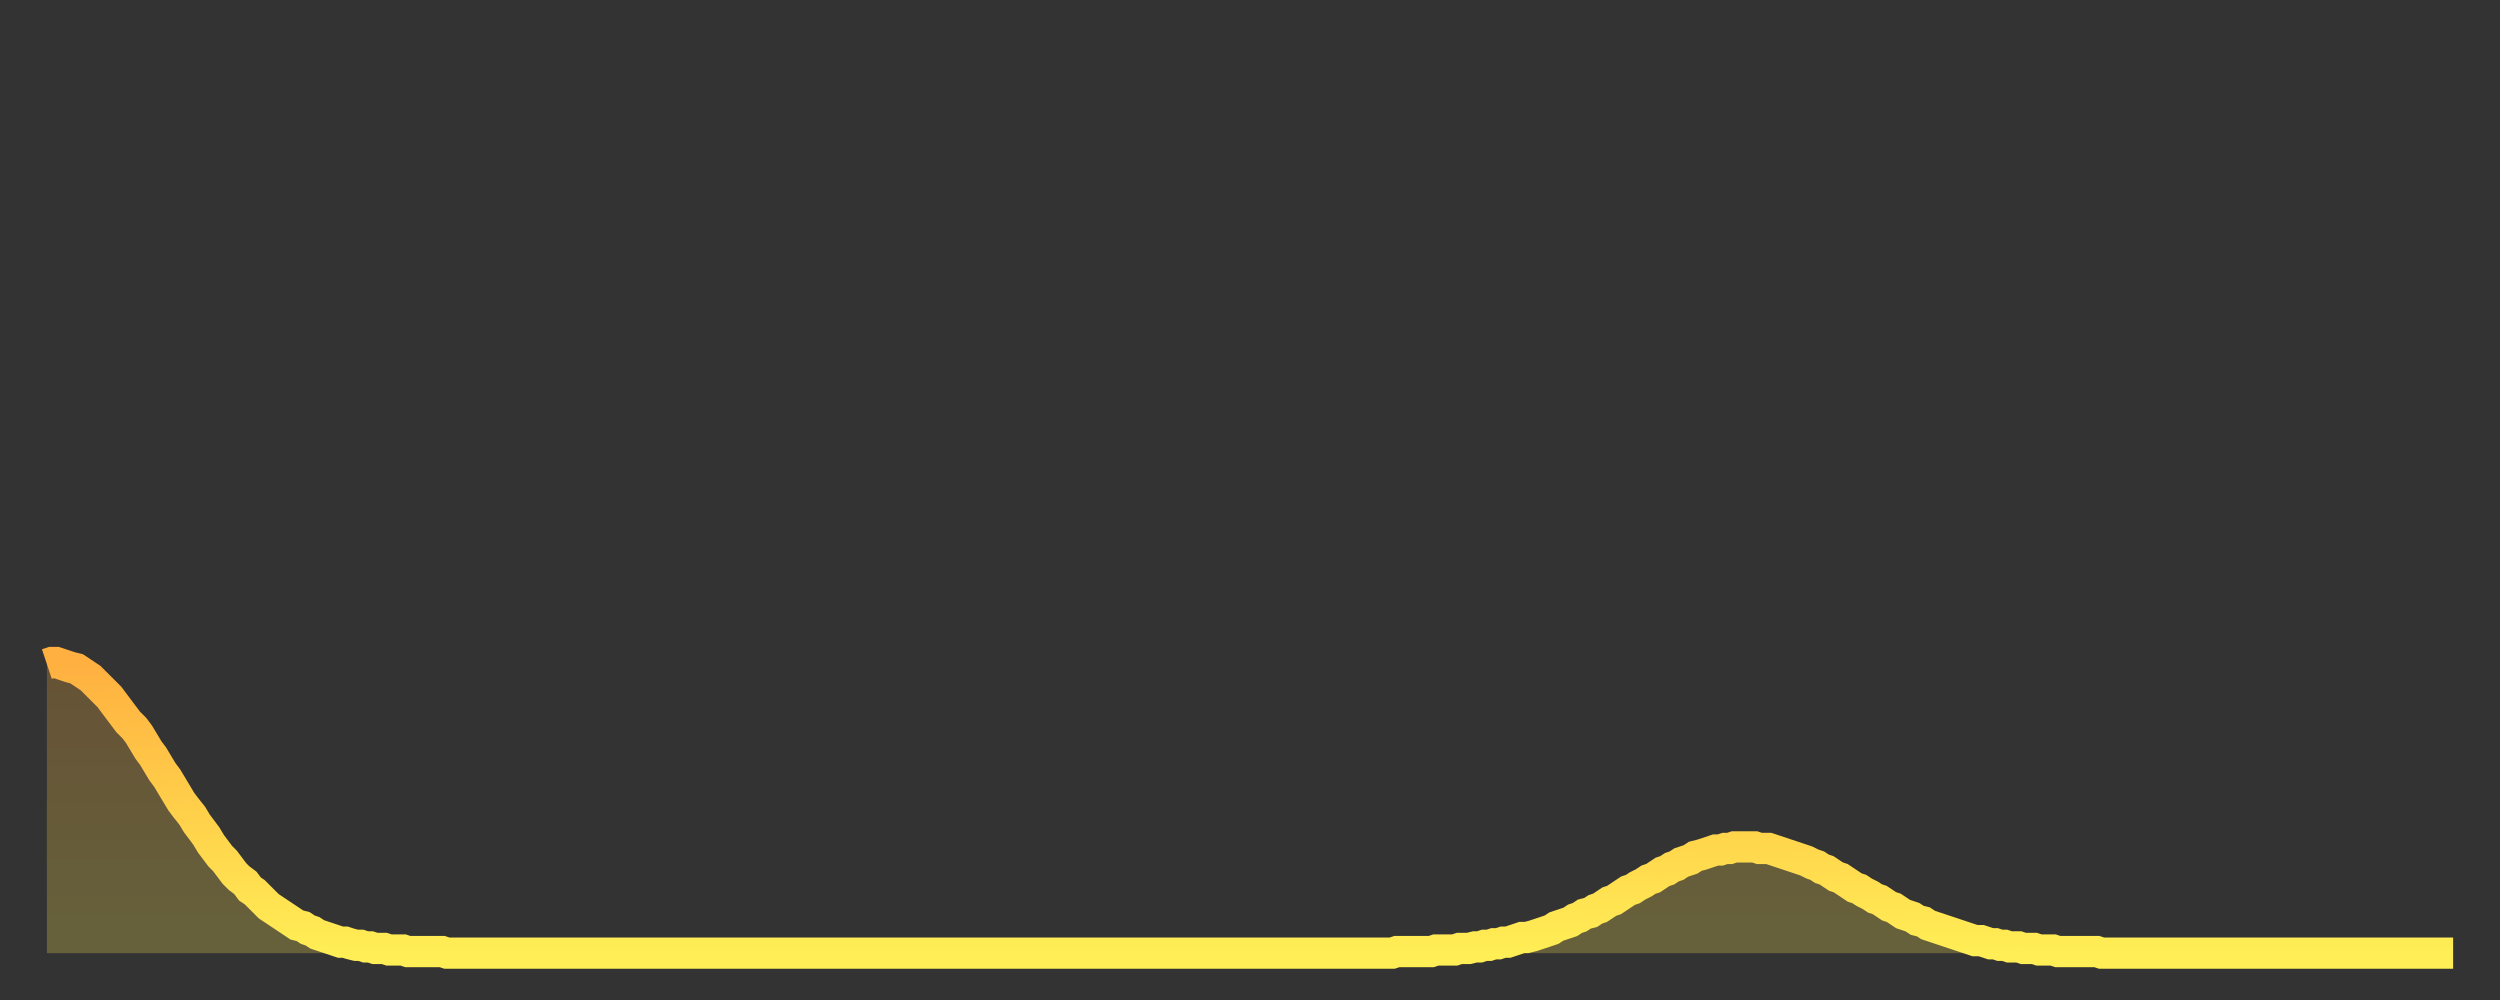
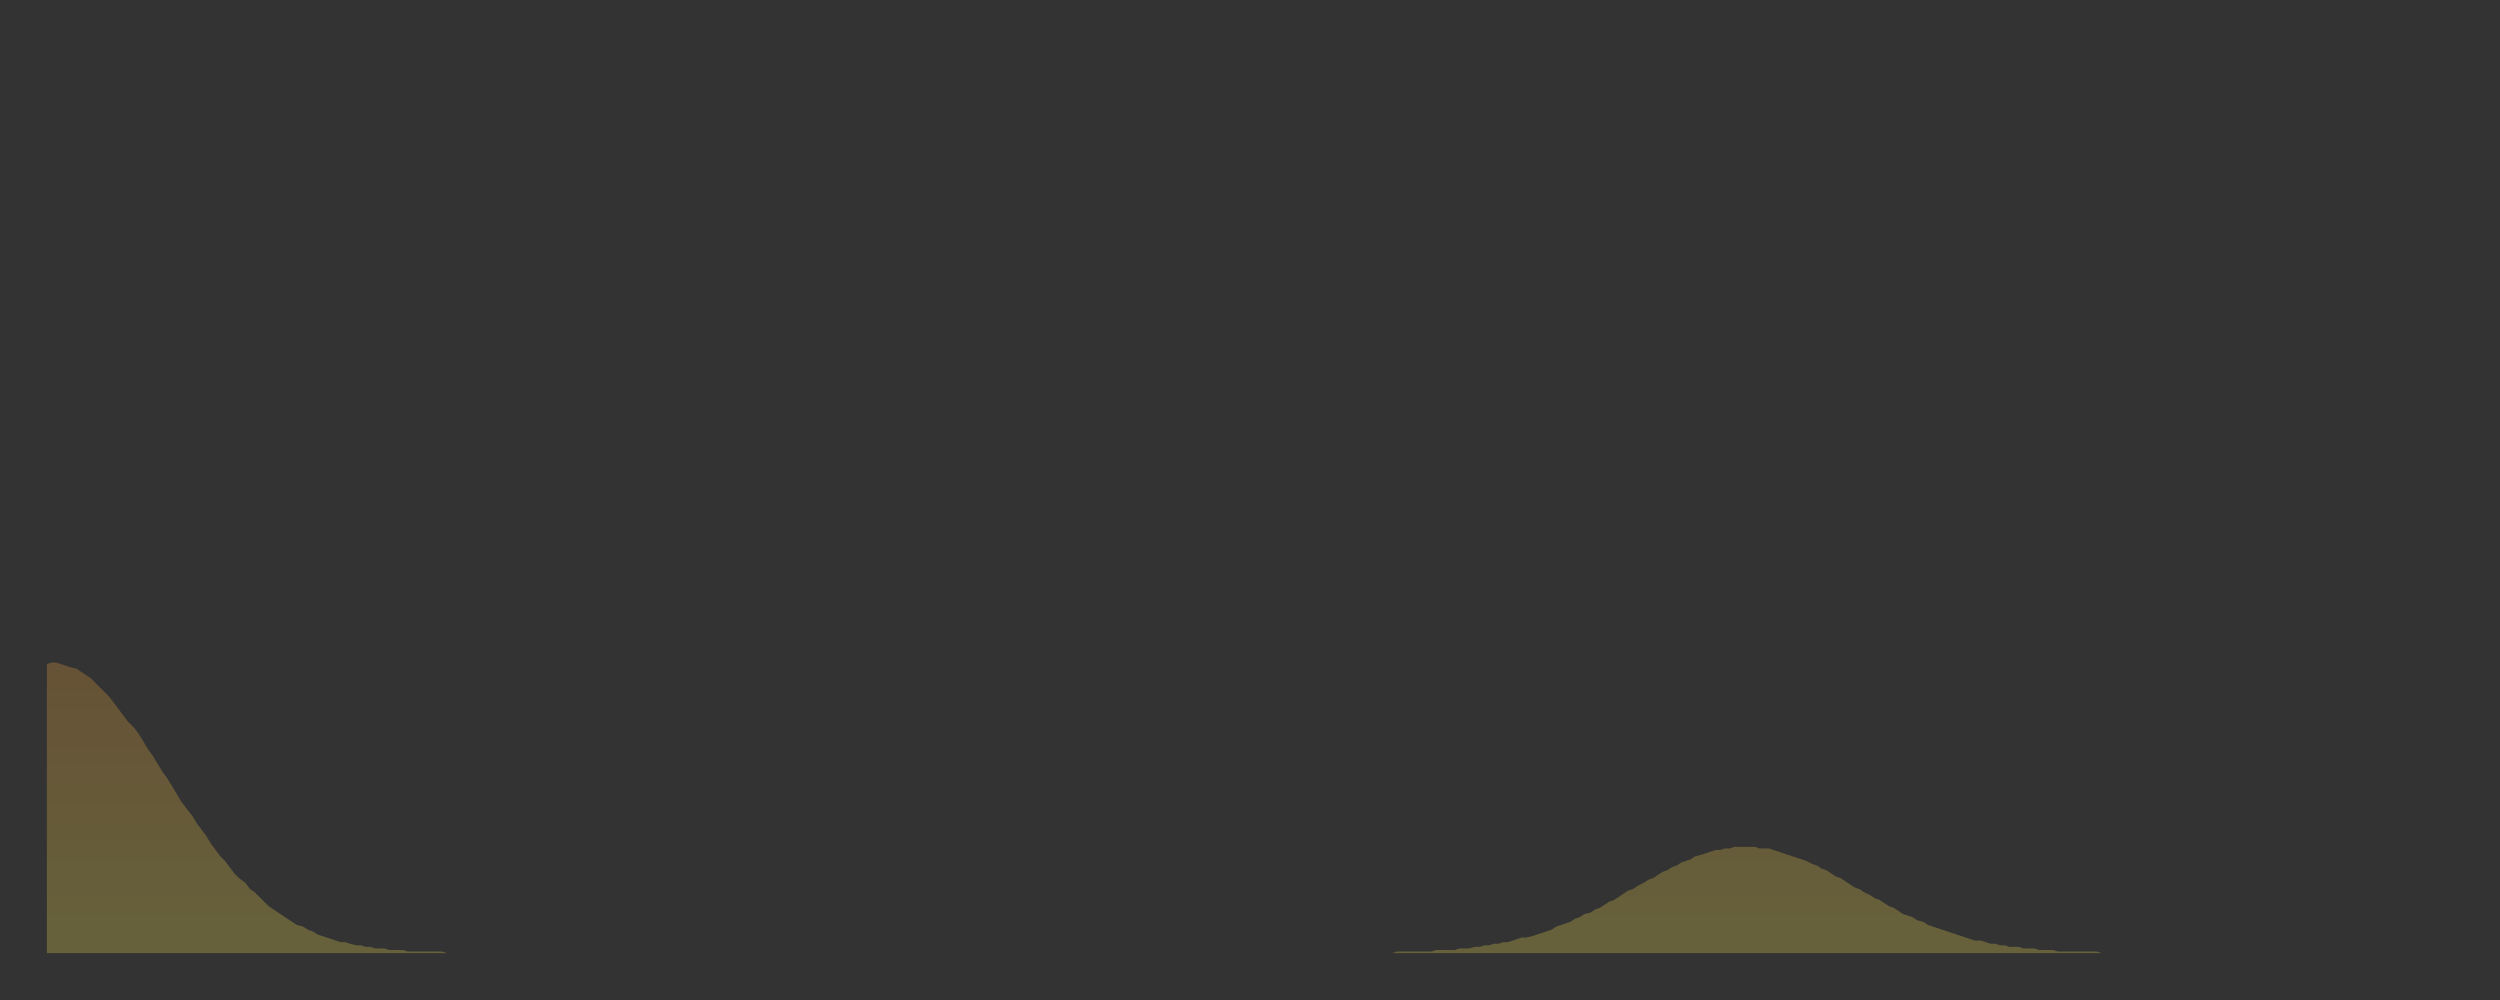
<svg xmlns="http://www.w3.org/2000/svg" baseProfile="full" height="64" version="1.1" width="160">
  <rect width="100%" height="100%" fill="#333333" stroke="none" />
  <defs>
    <linearGradient id="id266750" x1="0" x2="0" y1="0" y2="1">
      <stop offset="0%" stop-color="#ffb040" />
      <stop offset="50%" stop-color="#ffcf4a" />
      <stop offset="100%" stop-color="#ffee55" />
    </linearGradient>
  </defs>
  <g transform="translate(3,3)">
    <g>
-       <path d="M 0.0 39.5 0.3 39.4 0.6 39.4 0.9 39.5 1.2 39.6 1.5 39.7 1.9 39.8 2.2 40.0 2.5 40.2 2.8 40.4 3.1 40.7 3.4 41.0 3.7 41.3 4.0 41.6 4.3 42.0 4.6 42.4 4.9 42.8 5.2 43.2 5.6 43.6 5.9 44.0 6.2 44.5 6.5 45.0 6.8 45.4 7.1 45.9 7.4 46.4 7.7 46.8 8.0 47.3 8.3 47.8 8.6 48.3 8.9 48.7 9.3 49.2 9.6 49.7 9.9 50.1 10.2 50.5 10.5 51.0 10.8 51.4 11.1 51.8 11.4 52.1 11.7 52.5 12.0 52.9 12.3 53.2 12.7 53.5 13.0 53.9 13.3 54.1 13.6 54.4 13.9 54.7 14.2 55.0 14.5 55.2 14.8 55.4 15.1 55.6 15.4 55.8 15.7 56.0 16.0 56.2 16.4 56.3 16.7 56.5 17.0 56.6 17.3 56.8 17.6 56.9 17.9 57.0 18.2 57.1 18.5 57.2 18.8 57.3 19.1 57.3 19.4 57.4 19.8 57.5 20.1 57.5 20.4 57.6 20.7 57.6 21.0 57.7 21.3 57.7 21.6 57.7 21.9 57.8 22.2 57.8 22.5 57.8 22.8 57.8 23.1 57.9 23.5 57.9 23.8 57.9 24.1 57.9 24.4 57.9 24.7 57.9 25.0 57.9 25.3 57.9 25.6 58.0 25.9 58.0 26.2 58.0 26.5 58.0 26.8 58.0 27.2 58.0 27.5 58.0 27.8 58.0 28.1 58.0 28.4 58.0 28.7 58.0 29.0 58.0 29.3 58.0 29.6 58.0 29.9 58.0 30.2 58.0 30.6 58.0 30.9 58.0 31.2 58.0 31.5 58.0 31.8 58.0 32.1 58.0 32.4 58.0 32.7 58.0 33.0 58.0 33.3 58.0 33.6 58.0 33.9 58.0 34.3 58.0 34.6 58.0 34.9 58.0 35.2 58.0 35.5 58.0 35.8 58.0 36.1 58.0 36.4 58.0 36.7 58.0 37.0 58.0 37.3 58.0 37.7 58.0 38.0 58.0 38.3 58.0 38.6 58.0 38.9 58.0 39.2 58.0 39.5 58.0 39.8 58.0 40.1 58.0 40.4 58.0 40.7 58.0 41.0 58.0 41.4 58.0 41.7 58.0 42.0 58.0 42.3 58.0 42.6 58.0 42.9 58.0 43.2 58.0 43.5 58.0 43.8 58.0 44.1 58.0 44.4 58.0 44.7 58.0 45.1 58.0 45.4 58.0 45.7 58.0 46.0 58.0 46.3 58.0 46.6 58.0 46.9 58.0 47.2 58.0 47.5 58.0 47.8 58.0 48.1 58.0 48.5 58.0 48.8 58.0 49.1 58.0 49.4 58.0 49.7 58.0 50.0 58.0 50.3 58.0 50.6 58.0 50.9 58.0 51.2 58.0 51.5 58.0 51.8 58.0 52.2 58.0 52.5 58.0 52.8 58.0 53.1 58.0 53.4 58.0 53.7 58.0 54.0 58.0 54.3 58.0 54.6 58.0 54.9 58.0 55.2 58.0 55.6 58.0 55.9 58.0 56.2 58.0 56.5 58.0 56.8 58.0 57.1 58.0 57.4 58.0 57.7 58.0 58.0 58.0 58.3 58.0 58.6 58.0 58.9 58.0 59.3 58.0 59.6 58.0 59.9 58.0 60.2 58.0 60.5 58.0 60.8 58.0 61.1 58.0 61.4 58.0 61.7 58.0 62.0 58.0 62.3 58.0 62.6 58.0 63.0 58.0 63.3 58.0 63.6 58.0 63.9 58.0 64.2 58.0 64.5 58.0 64.8 58.0 65.1 58.0 65.4 58.0 65.7 58.0 66.0 58.0 66.4 58.0 66.7 58.0 67.0 58.0 67.3 58.0 67.6 58.0 67.9 58.0 68.2 58.0 68.5 58.0 68.8 58.0 69.1 58.0 69.4 58.0 69.7 58.0 70.1 58.0 70.4 58.0 70.7 58.0 71.0 58.0 71.3 58.0 71.6 58.0 71.9 58.0 72.2 58.0 72.5 58.0 72.8 58.0 73.1 58.0 73.5 58.0 73.8 58.0 74.1 58.0 74.4 58.0 74.7 58.0 75.0 58.0 75.3 58.0 75.6 58.0 75.9 58.0 76.2 58.0 76.5 58.0 76.8 58.0 77.2 58.0 77.5 58.0 77.8 58.0 78.1 58.0 78.4 58.0 78.7 58.0 79.0 58.0 79.3 58.0 79.6 58.0 79.9 58.0 80.2 58.0 80.5 58.0 80.9 58.0 81.2 58.0 81.5 58.0 81.8 58.0 82.1 58.0 82.4 58.0 82.7 58.0 83.0 58.0 83.3 58.0 83.6 58.0 83.9 58.0 84.3 58.0 84.6 58.0 84.9 58.0 85.2 58.0 85.5 58.0 85.8 58.0 86.1 58.0 86.4 57.9 86.7 57.9 87.0 57.9 87.3 57.9 87.6 57.9 88.0 57.9 88.3 57.9 88.6 57.9 88.9 57.8 89.2 57.8 89.5 57.8 89.8 57.8 90.1 57.8 90.4 57.7 90.7 57.7 91.0 57.7 91.4 57.6 91.7 57.6 92.0 57.5 92.3 57.5 92.6 57.4 92.9 57.4 93.2 57.3 93.5 57.3 93.8 57.2 94.1 57.1 94.4 57.0 94.7 57.0 95.1 56.9 95.4 56.8 95.7 56.7 96.0 56.6 96.3 56.5 96.6 56.3 96.9 56.2 97.2 56.1 97.5 56.0 97.8 55.8 98.1 55.7 98.4 55.5 98.8 55.4 99.1 55.2 99.4 55.1 99.7 54.9 100.0 54.7 100.3 54.6 100.6 54.4 100.9 54.2 101.2 54.0 101.5 53.9 101.8 53.7 102.2 53.5 102.5 53.3 102.8 53.2 103.1 53.0 103.4 52.8 103.7 52.7 104.0 52.5 104.3 52.4 104.6 52.2 104.9 52.1 105.2 52.0 105.5 51.8 105.9 51.7 106.2 51.6 106.5 51.5 106.8 51.4 107.1 51.4 107.4 51.3 107.7 51.3 108.0 51.2 108.3 51.2 108.6 51.2 108.9 51.2 109.3 51.2 109.6 51.3 109.9 51.3 110.2 51.3 110.5 51.4 110.8 51.5 111.1 51.6 111.4 51.7 111.7 51.8 112.0 51.9 112.3 52.0 112.6 52.1 113.0 52.3 113.3 52.4 113.6 52.6 113.9 52.7 114.2 52.9 114.5 53.1 114.8 53.2 115.1 53.4 115.4 53.6 115.7 53.8 116.0 53.9 116.3 54.1 116.7 54.3 117.0 54.5 117.3 54.6 117.6 54.8 117.9 55.0 118.2 55.1 118.5 55.3 118.8 55.5 119.1 55.6 119.4 55.7 119.7 55.9 120.1 56.0 120.4 56.2 120.7 56.3 121.0 56.4 121.3 56.5 121.6 56.6 121.9 56.7 122.2 56.8 122.5 56.9 122.8 57.0 123.1 57.1 123.4 57.2 123.8 57.2 124.1 57.3 124.4 57.4 124.7 57.4 125.0 57.5 125.3 57.5 125.6 57.6 125.9 57.6 126.2 57.6 126.5 57.7 126.8 57.7 127.2 57.7 127.5 57.8 127.8 57.8 128.1 57.8 128.4 57.8 128.7 57.9 129.0 57.9 129.3 57.9 129.6 57.9 129.9 57.9 130.2 57.9 130.5 57.9 130.9 57.9 131.2 57.9 131.5 58.0 131.8 58.0 132.1 58.0 132.4 58.0 132.7 58.0 133.0 58.0 133.3 58.0 133.6 58.0 133.9 58.0 134.2 58.0 134.6 58.0 134.9 58.0 135.2 58.0 135.5 58.0 135.8 58.0 136.1 58.0 136.4 58.0 136.7 58.0 137.0 58.0 137.3 58.0 137.6 58.0 138.0 58.0 138.3 58.0 138.6 58.0 138.9 58.0 139.2 58.0 139.5 58.0 139.8 58.0 140.1 58.0 140.4 58.0 140.7 58.0 141.0 58.0 141.3 58.0 141.7 58.0 142.0 58.0 142.3 58.0 142.6 58.0 142.9 58.0 143.2 58.0 143.5 58.0 143.8 58.0 144.1 58.0 144.4 58.0 144.7 58.0 145.1 58.0 145.4 58.0 145.7 58.0 146.0 58.0 146.3 58.0 146.6 58.0 146.9 58.0 147.2 58.0 147.5 58.0 147.8 58.0 148.1 58.0 148.4 58.0 148.8 58.0 149.1 58.0 149.4 58.0 149.7 58.0 150.0 58.0 150.3 58.0 150.6 58.0 150.9 58.0 151.2 58.0 151.5 58.0 151.8 58.0 152.1 58.0 152.5 58.0 152.8 58.0 153.1 58.0 153.4 58.0 153.7 58.0 154.0 58.0" fill="none" id="graph-curve" opacity="1" stroke="url(#id266750)" stroke-width="2" />
      <path d="M 0 58 L 0.0 39.5 0.3 39.4 0.6 39.4 0.9 39.5 1.2 39.6 1.5 39.7 1.9 39.8 2.2 40.0 2.5 40.2 2.8 40.4 3.1 40.7 3.4 41.0 3.7 41.3 4.0 41.6 4.3 42.0 4.6 42.4 4.9 42.8 5.2 43.2 5.6 43.6 5.9 44.0 6.2 44.5 6.5 45.0 6.8 45.4 7.1 45.9 7.4 46.4 7.7 46.8 8.0 47.3 8.3 47.8 8.6 48.3 8.9 48.7 9.3 49.2 9.6 49.7 9.9 50.1 10.2 50.5 10.5 51.0 10.8 51.4 11.1 51.8 11.4 52.1 11.7 52.5 12.0 52.9 12.3 53.2 12.7 53.5 13.0 53.9 13.3 54.1 13.6 54.4 13.9 54.7 14.2 55.0 14.5 55.2 14.8 55.4 15.1 55.6 15.4 55.8 15.7 56.0 16.0 56.2 16.4 56.3 16.7 56.5 17.0 56.6 17.3 56.8 17.6 56.9 17.9 57.0 18.2 57.1 18.5 57.2 18.8 57.3 19.1 57.3 19.4 57.4 19.8 57.5 20.1 57.5 20.4 57.6 20.7 57.6 21.0 57.7 21.3 57.7 21.6 57.7 21.9 57.8 22.2 57.8 22.5 57.8 22.8 57.8 23.1 57.9 23.5 57.9 23.8 57.9 24.1 57.9 24.4 57.9 24.7 57.9 25.0 57.9 25.3 57.9 25.6 58.0 25.9 58.0 26.2 58.0 26.5 58.0 26.8 58.0 27.2 58.0 27.5 58.0 27.8 58.0 28.1 58.0 28.4 58.0 28.7 58.0 29.0 58.0 29.3 58.0 29.6 58.0 29.9 58.0 30.2 58.0 30.6 58.0 30.9 58.0 31.2 58.0 31.5 58.0 31.8 58.0 32.1 58.0 32.4 58.0 32.7 58.0 33.0 58.0 33.3 58.0 33.6 58.0 33.9 58.0 34.3 58.0 34.6 58.0 34.9 58.0 35.2 58.0 35.5 58.0 35.8 58.0 36.1 58.0 36.4 58.0 36.7 58.0 37.0 58.0 37.3 58.0 37.7 58.0 38.0 58.0 38.3 58.0 38.6 58.0 38.9 58.0 39.2 58.0 39.5 58.0 39.8 58.0 40.1 58.0 40.4 58.0 40.7 58.0 41.0 58.0 41.4 58.0 41.7 58.0 42.0 58.0 42.3 58.0 42.6 58.0 42.9 58.0 43.2 58.0 43.5 58.0 43.8 58.0 44.1 58.0 44.4 58.0 44.7 58.0 45.1 58.0 45.4 58.0 45.7 58.0 46.0 58.0 46.3 58.0 46.6 58.0 46.9 58.0 47.2 58.0 47.5 58.0 47.8 58.0 48.1 58.0 48.5 58.0 48.8 58.0 49.1 58.0 49.4 58.0 49.7 58.0 50.0 58.0 50.3 58.0 50.6 58.0 50.9 58.0 51.2 58.0 51.5 58.0 51.8 58.0 52.2 58.0 52.5 58.0 52.8 58.0 53.1 58.0 53.4 58.0 53.7 58.0 54.0 58.0 54.3 58.0 54.6 58.0 54.9 58.0 55.2 58.0 55.6 58.0 55.9 58.0 56.2 58.0 56.5 58.0 56.8 58.0 57.1 58.0 57.4 58.0 57.7 58.0 58.0 58.0 58.3 58.0 58.6 58.0 58.9 58.0 59.3 58.0 59.6 58.0 59.9 58.0 60.2 58.0 60.5 58.0 60.8 58.0 61.1 58.0 61.4 58.0 61.7 58.0 62.0 58.0 62.3 58.0 62.6 58.0 63.0 58.0 63.3 58.0 63.6 58.0 63.9 58.0 64.2 58.0 64.5 58.0 64.8 58.0 65.1 58.0 65.4 58.0 65.7 58.0 66.0 58.0 66.4 58.0 66.7 58.0 67.0 58.0 67.3 58.0 67.6 58.0 67.9 58.0 68.2 58.0 68.5 58.0 68.8 58.0 69.1 58.0 69.4 58.0 69.7 58.0 70.1 58.0 70.4 58.0 70.7 58.0 71.0 58.0 71.3 58.0 71.6 58.0 71.9 58.0 72.2 58.0 72.5 58.0 72.8 58.0 73.1 58.0 73.5 58.0 73.8 58.0 74.1 58.0 74.4 58.0 74.7 58.0 75.0 58.0 75.3 58.0 75.6 58.0 75.9 58.0 76.2 58.0 76.5 58.0 76.8 58.0 77.2 58.0 77.5 58.0 77.8 58.0 78.1 58.0 78.4 58.0 78.7 58.0 79.0 58.0 79.3 58.0 79.6 58.0 79.9 58.0 80.2 58.0 80.5 58.0 80.9 58.0 81.2 58.0 81.5 58.0 81.8 58.0 82.1 58.0 82.4 58.0 82.7 58.0 83.0 58.0 83.3 58.0 83.6 58.0 83.9 58.0 84.3 58.0 84.6 58.0 84.9 58.0 85.2 58.0 85.5 58.0 85.8 58.0 86.1 58.0 86.4 57.9 86.7 57.9 87.0 57.9 87.3 57.9 87.6 57.9 88.0 57.9 88.3 57.9 88.6 57.9 88.9 57.8 89.2 57.8 89.5 57.8 89.8 57.8 90.1 57.8 90.4 57.7 90.7 57.7 91.0 57.7 91.4 57.6 91.7 57.6 92.0 57.5 92.3 57.5 92.6 57.4 92.9 57.4 93.2 57.3 93.5 57.3 93.8 57.2 94.1 57.1 94.4 57.0 94.7 57.0 95.1 56.9 95.4 56.8 95.7 56.7 96.0 56.6 96.3 56.5 96.6 56.3 96.9 56.2 97.2 56.1 97.5 56.0 97.8 55.8 98.1 55.7 98.4 55.5 98.8 55.4 99.1 55.2 99.4 55.1 99.7 54.9 100.0 54.7 100.3 54.6 100.6 54.4 100.9 54.2 101.2 54.0 101.5 53.9 101.8 53.7 102.2 53.5 102.5 53.3 102.8 53.2 103.1 53.0 103.4 52.8 103.7 52.7 104.0 52.5 104.3 52.4 104.6 52.2 104.9 52.1 105.2 52.0 105.5 51.8 105.9 51.7 106.2 51.6 106.5 51.5 106.8 51.4 107.1 51.4 107.4 51.3 107.7 51.3 108.0 51.2 108.3 51.2 108.6 51.2 108.9 51.2 109.3 51.2 109.6 51.3 109.9 51.3 110.2 51.3 110.5 51.4 110.8 51.5 111.1 51.6 111.4 51.7 111.7 51.8 112.0 51.9 112.3 52.0 112.6 52.1 113.0 52.3 113.3 52.4 113.6 52.6 113.9 52.7 114.2 52.9 114.5 53.1 114.8 53.2 115.1 53.4 115.4 53.6 115.7 53.8 116.0 53.9 116.3 54.1 116.7 54.3 117.0 54.5 117.3 54.6 117.6 54.8 117.9 55.0 118.2 55.1 118.5 55.3 118.8 55.5 119.1 55.6 119.4 55.7 119.7 55.9 120.1 56.0 120.4 56.2 120.7 56.3 121.0 56.4 121.3 56.5 121.6 56.6 121.9 56.7 122.2 56.8 122.5 56.9 122.8 57.0 123.1 57.1 123.4 57.2 123.8 57.2 124.1 57.3 124.4 57.4 124.7 57.4 125.0 57.5 125.3 57.5 125.6 57.6 125.9 57.6 126.2 57.6 126.5 57.7 126.8 57.7 127.2 57.7 127.5 57.8 127.8 57.8 128.1 57.8 128.4 57.8 128.7 57.9 129.0 57.9 129.3 57.9 129.6 57.9 129.9 57.9 130.2 57.9 130.5 57.9 130.9 57.9 131.2 57.9 131.5 58.0 131.8 58.0 132.1 58.0 132.4 58.0 132.7 58.0 133.0 58.0 133.3 58.0 133.6 58.0 133.9 58.0 134.2 58.0 134.6 58.0 134.9 58.0 135.2 58.0 135.5 58.0 135.8 58.0 136.1 58.0 136.4 58.0 136.7 58.0 137.0 58.0 137.3 58.0 137.6 58.0 138.0 58.0 138.3 58.0 138.6 58.0 138.9 58.0 139.2 58.0 139.5 58.0 139.8 58.0 140.1 58.0 140.4 58.0 140.7 58.0 141.0 58.0 141.3 58.0 141.7 58.0 142.0 58.0 142.3 58.0 142.6 58.0 142.9 58.0 143.2 58.0 143.5 58.0 143.8 58.0 144.1 58.0 144.4 58.0 144.7 58.0 145.1 58.0 145.4 58.0 145.7 58.0 146.0 58.0 146.3 58.0 146.6 58.0 146.9 58.0 147.2 58.0 147.5 58.0 147.8 58.0 148.1 58.0 148.4 58.0 148.8 58.0 149.1 58.0 149.4 58.0 149.7 58.0 150.0 58.0 150.3 58.0 150.6 58.0 150.9 58.0 151.2 58.0 151.5 58.0 151.8 58.0 152.1 58.0 152.5 58.0 152.8 58.0 153.1 58.0 153.4 58.0 153.7 58.0 154.0 58.0 154 58" fill="url(#id266750)" fill-opacity=".25" id="graph-shadow" />
    </g>
  </g>
</svg>